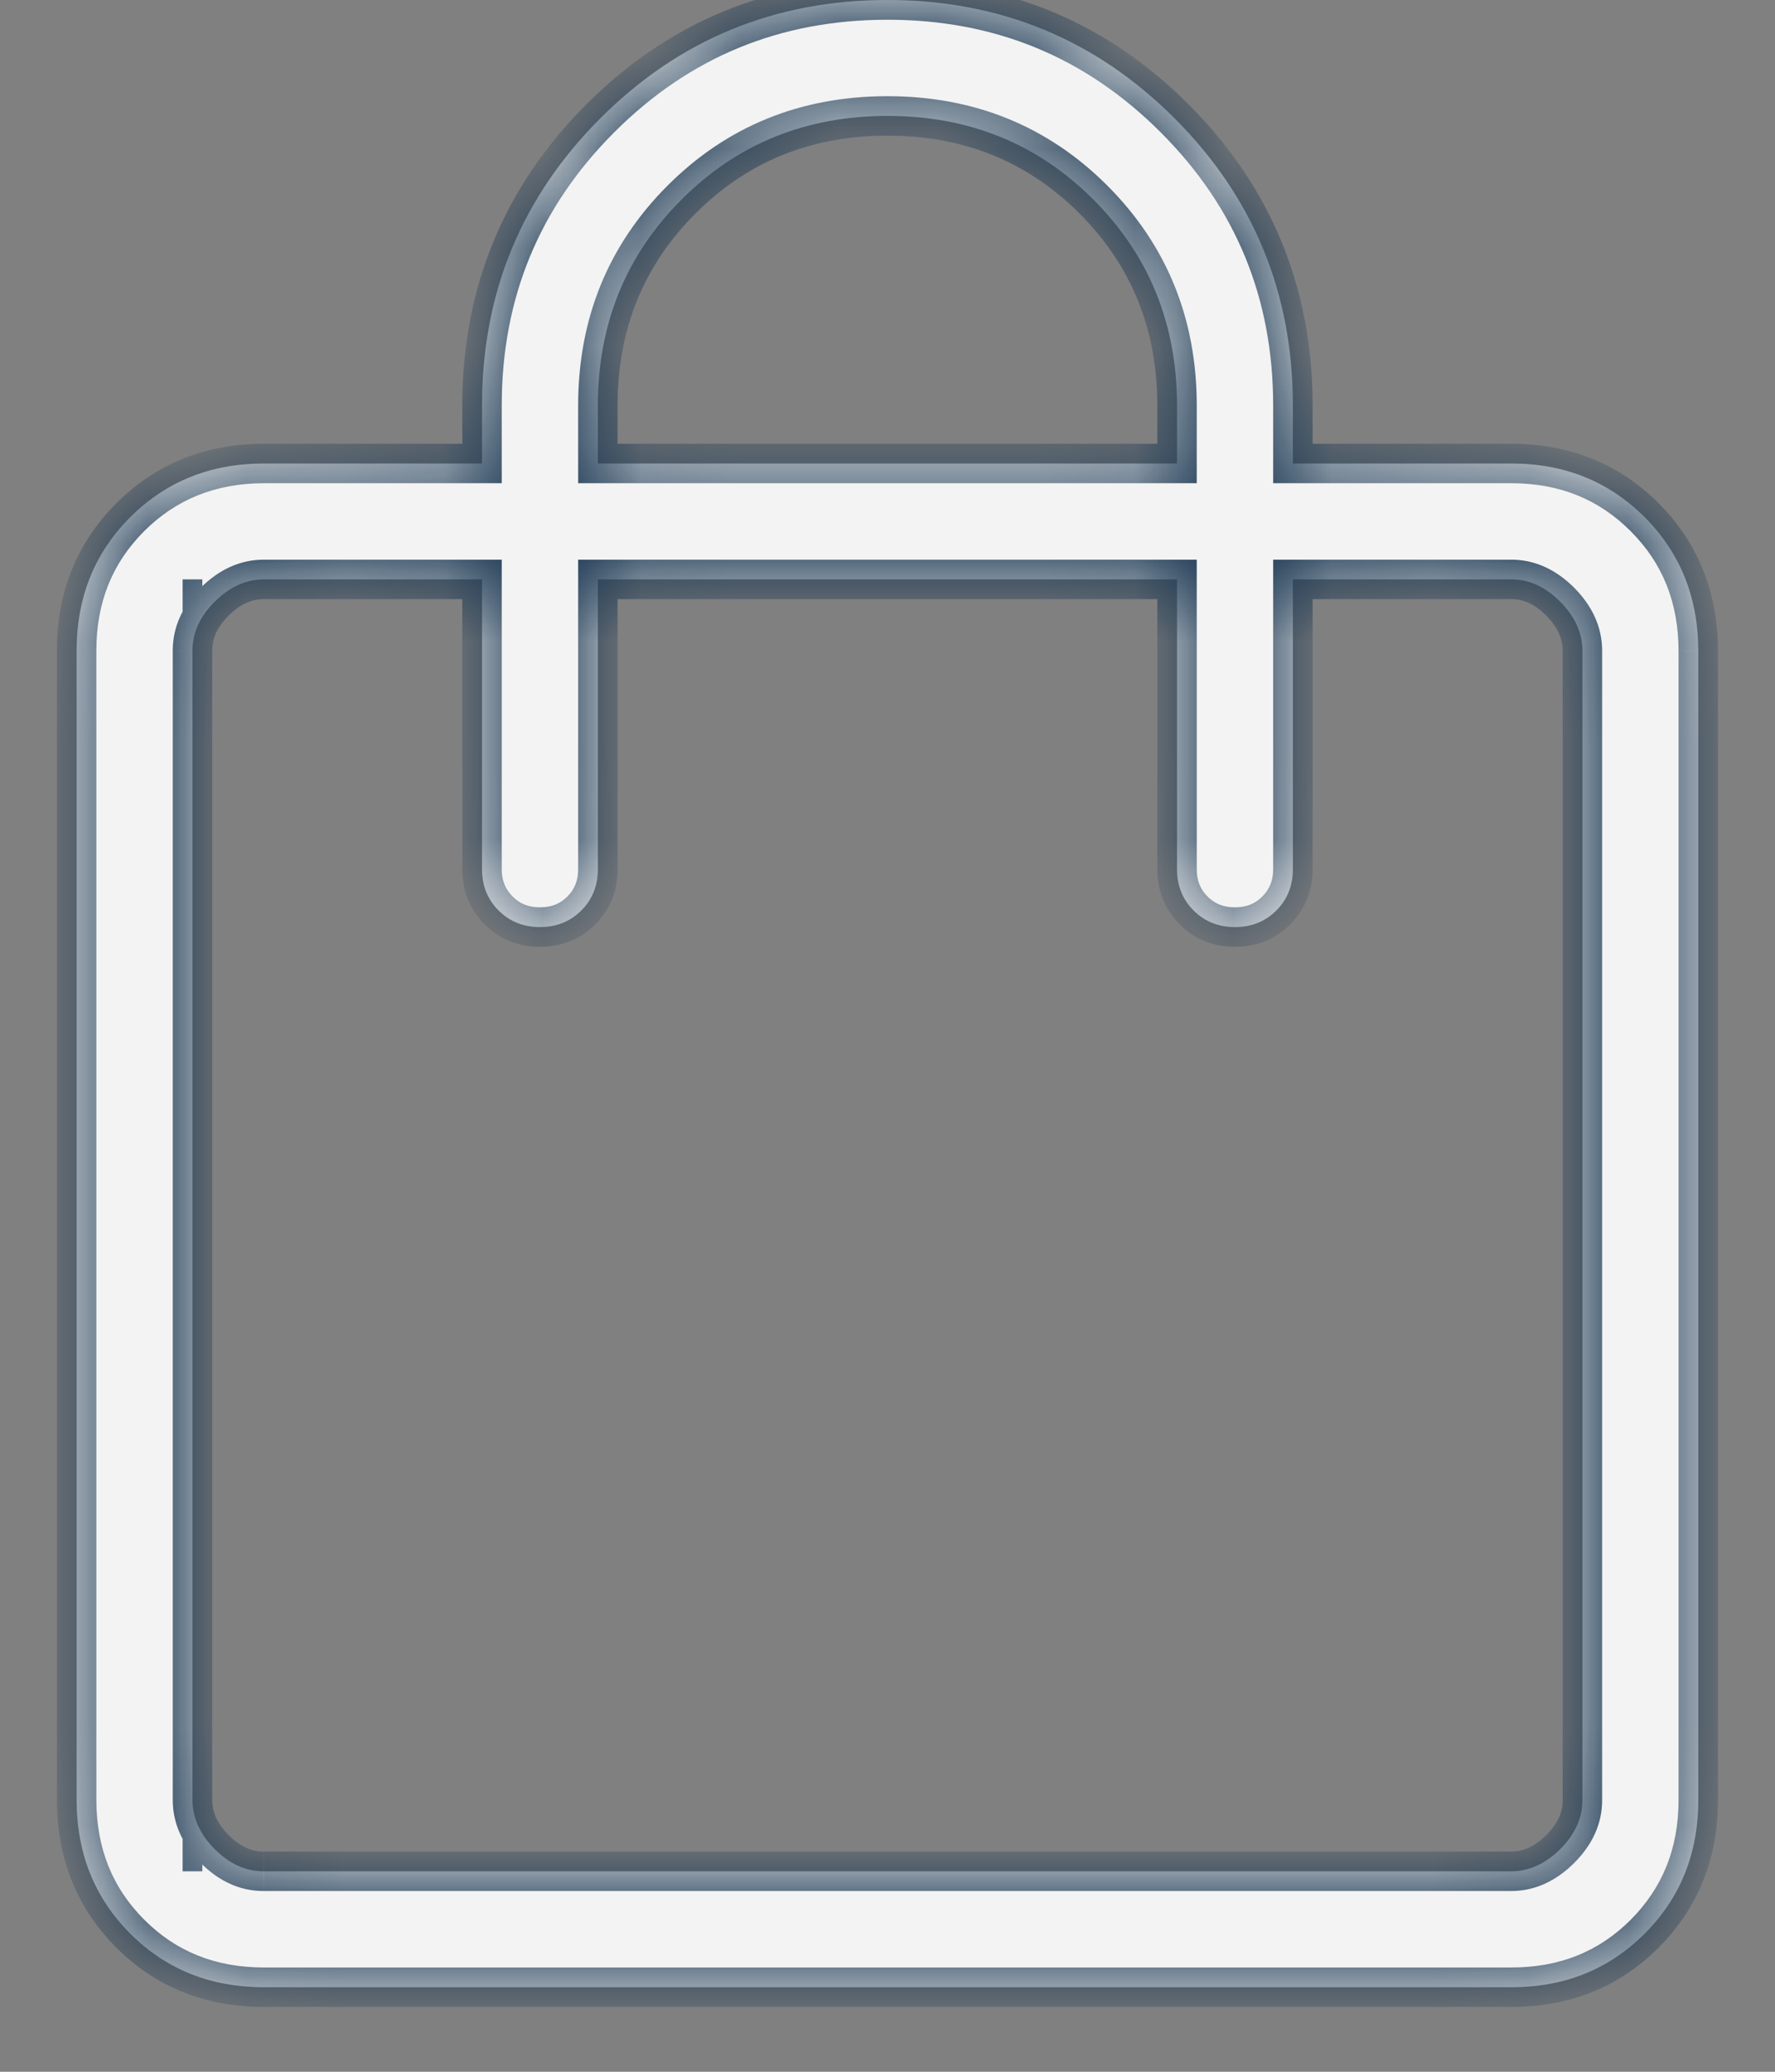
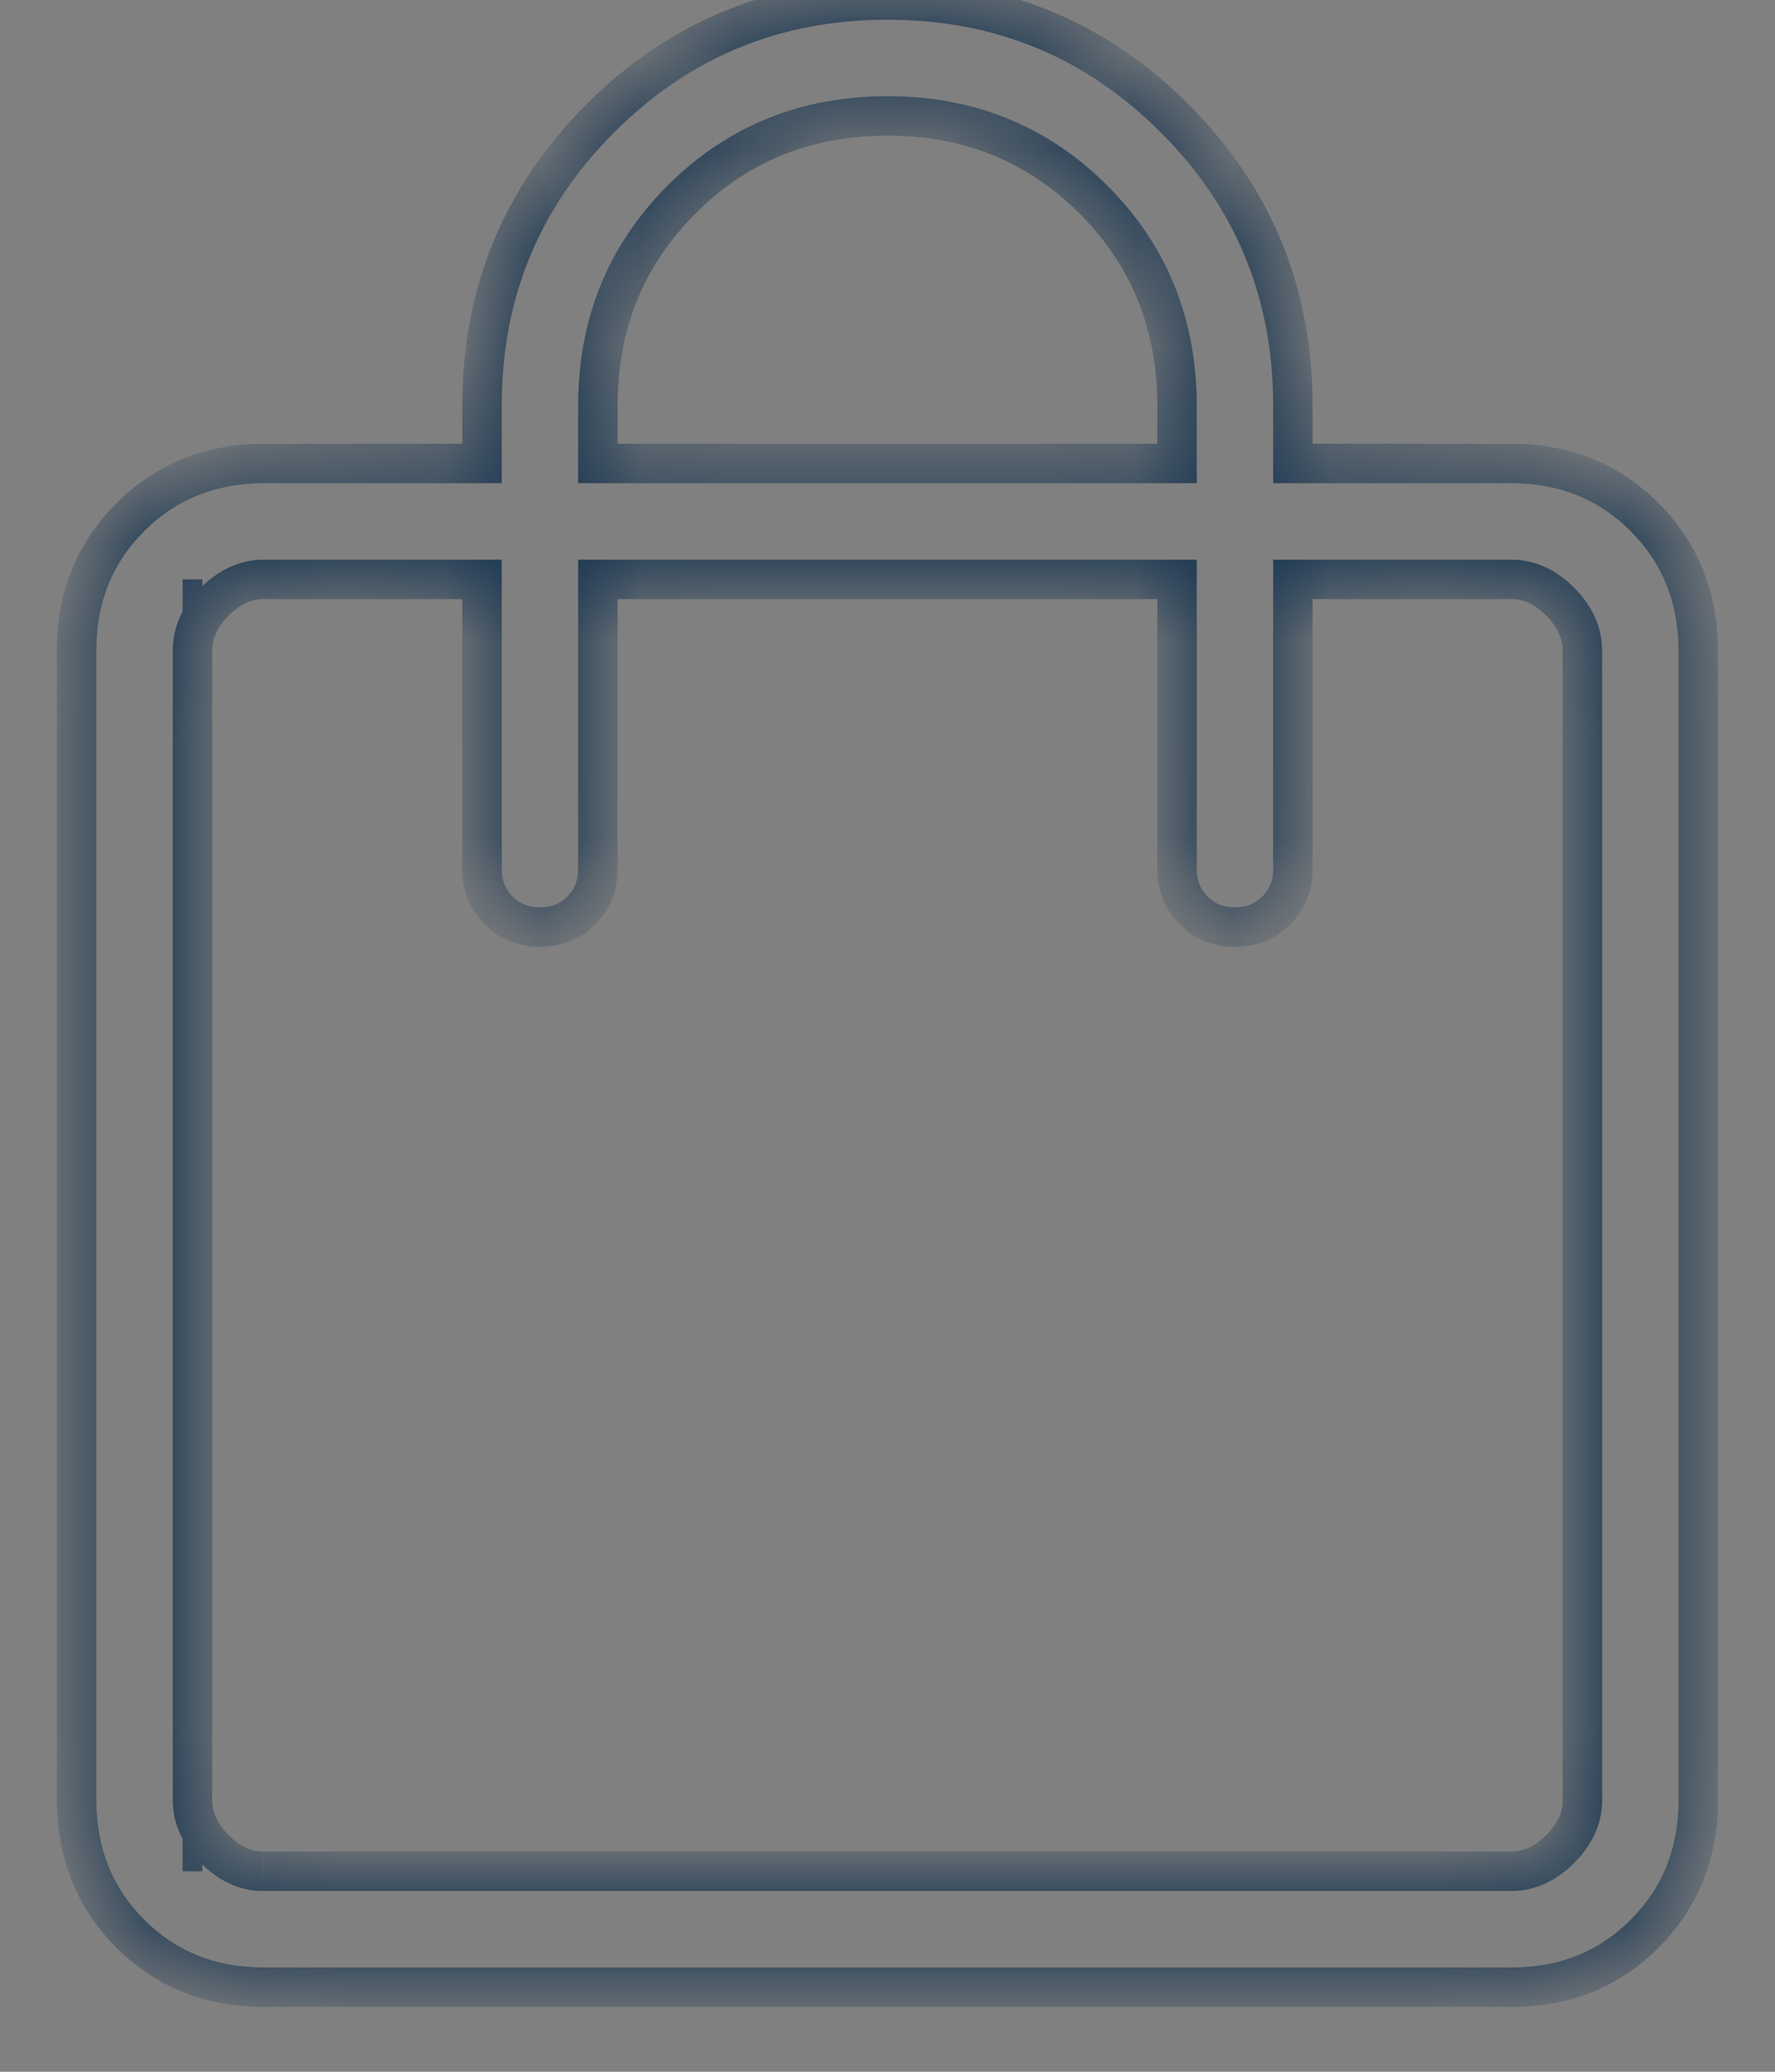
<svg xmlns="http://www.w3.org/2000/svg" width="18" height="21" viewBox="0 0 18 21" fill="none">
  <rect x="0" y="0" width="18" height="21" fill="#808080" stroke="none" />
  <mask id="path-1-inside-1_840_489" fill="white">
    <path d="M2.675 20.143C2.134 20.143 1.683 19.962 1.321 19.6C0.959 19.238 0.778 18.787 0.777 18.246V6.595C0.777 6.055 0.959 5.604 1.321 5.242C1.684 4.88 2.135 4.699 2.675 4.698H4.888V4.111C4.888 2.969 5.288 1.999 6.088 1.199C6.887 0.4 7.858 0 9 0C10.141 0 11.112 0.4 11.911 1.199C12.711 1.999 13.111 2.969 13.111 4.111V4.698H15.325C15.865 4.698 16.316 4.88 16.678 5.242C17.04 5.605 17.221 6.056 17.222 6.597V18.246C17.222 18.786 17.041 19.238 16.678 19.6C16.315 19.963 15.864 20.144 15.325 20.143H2.675ZM2.675 18.968H15.325C15.505 18.968 15.671 18.893 15.822 18.743C15.973 18.592 16.048 18.426 16.047 18.245V6.597C16.047 6.416 15.972 6.25 15.822 6.099C15.671 5.947 15.505 5.872 15.324 5.873H13.111V8.81C13.111 8.977 13.055 9.117 12.943 9.229C12.831 9.341 12.691 9.397 12.523 9.397C12.356 9.397 12.216 9.341 12.104 9.229C11.992 9.117 11.936 8.977 11.936 8.81V5.873H6.063V8.81C6.063 8.977 6.007 9.117 5.895 9.229C5.783 9.341 5.643 9.397 5.476 9.397C5.308 9.397 5.168 9.341 5.056 9.229C4.944 9.117 4.888 8.977 4.888 8.81V5.873H2.675C2.495 5.873 2.329 5.948 2.177 6.099C2.026 6.249 1.951 6.415 1.952 6.597V18.246C1.952 18.426 2.027 18.592 2.177 18.743C2.328 18.894 2.493 18.969 2.674 18.968M6.063 4.698H11.936V4.111C11.936 3.284 11.653 2.588 11.088 2.023C10.523 1.457 9.826 1.175 9 1.175C8.173 1.175 7.476 1.457 6.911 2.023C6.346 2.588 6.063 3.284 6.063 4.111V4.698Z" />
  </mask>
-   <path d="M2.675 20.143C2.134 20.143 1.683 19.962 1.321 19.6C0.959 19.238 0.778 18.787 0.777 18.246V6.595C0.777 6.055 0.959 5.604 1.321 5.242C1.684 4.88 2.135 4.699 2.675 4.698H4.888V4.111C4.888 2.969 5.288 1.999 6.088 1.199C6.887 0.4 7.858 0 9 0C10.141 0 11.112 0.4 11.911 1.199C12.711 1.999 13.111 2.969 13.111 4.111V4.698H15.325C15.865 4.698 16.316 4.88 16.678 5.242C17.04 5.605 17.221 6.056 17.222 6.597V18.246C17.222 18.786 17.041 19.238 16.678 19.6C16.315 19.963 15.864 20.144 15.325 20.143H2.675ZM2.675 18.968H15.325C15.505 18.968 15.671 18.893 15.822 18.743C15.973 18.592 16.048 18.426 16.047 18.245V6.597C16.047 6.416 15.972 6.25 15.822 6.099C15.671 5.947 15.505 5.872 15.324 5.873H13.111V8.81C13.111 8.977 13.055 9.117 12.943 9.229C12.831 9.341 12.691 9.397 12.523 9.397C12.356 9.397 12.216 9.341 12.104 9.229C11.992 9.117 11.936 8.977 11.936 8.81V5.873H6.063V8.81C6.063 8.977 6.007 9.117 5.895 9.229C5.783 9.341 5.643 9.397 5.476 9.397C5.308 9.397 5.168 9.341 5.056 9.229C4.944 9.117 4.888 8.977 4.888 8.81V5.873H2.675C2.495 5.873 2.329 5.948 2.177 6.099C2.026 6.249 1.951 6.415 1.952 6.597V18.246C1.952 18.426 2.027 18.592 2.177 18.743C2.328 18.894 2.493 18.969 2.674 18.968M6.063 4.698H11.936V4.111C11.936 3.284 11.653 2.588 11.088 2.023C10.523 1.457 9.826 1.175 9 1.175C8.173 1.175 7.476 1.457 6.911 2.023C6.346 2.588 6.063 3.284 6.063 4.111V4.698Z" fill="#F3F3F3" />
-   <path d="M2.052 18.968V5.873H1.852V18.968H2.052ZM0.777 18.246L0.577 18.246L0.577 18.246L0.777 18.246ZM2.675 4.698L2.675 4.498L2.675 4.498L2.675 4.698ZM4.888 4.698V4.898H5.088V4.698H4.888ZM13.111 4.698H12.911V4.898H13.111V4.698ZM17.222 6.597L17.422 6.597L17.422 6.596L17.222 6.597ZM15.325 20.143L15.325 19.943H15.325V20.143ZM16.047 18.245L15.847 18.245L15.847 18.246L16.047 18.245ZM15.324 5.873L15.324 6.073L15.325 6.073L15.324 5.873ZM13.111 5.873V5.673H12.911V5.873H13.111ZM11.936 5.873H12.136V5.673H11.936V5.873ZM6.063 5.873V5.673H5.863V5.873H6.063ZM4.888 5.873H5.088V5.673H4.888V5.873ZM1.952 6.597L2.152 6.597L2.152 6.596L1.952 6.597ZM6.063 4.698H5.863V4.898H6.063V4.698ZM11.936 4.698V4.898H12.136V4.698H11.936ZM9 1.175V0.975V1.175ZM2.675 19.943C2.184 19.943 1.785 19.781 1.463 19.459L1.18 19.742C1.581 20.143 2.085 20.343 2.675 20.343V19.943ZM1.463 19.459C1.141 19.137 0.978 18.737 0.977 18.246L0.577 18.246C0.578 18.837 0.778 19.34 1.18 19.742L1.463 19.459ZM0.977 18.246V6.595H0.577V18.246H0.977ZM0.977 6.595C0.977 6.105 1.14 5.706 1.462 5.384L1.18 5.101C0.778 5.502 0.577 6.005 0.577 6.595H0.977ZM1.462 5.384C1.785 5.062 2.185 4.899 2.676 4.898L2.675 4.498C2.085 4.499 1.582 4.699 1.18 5.101L1.462 5.384ZM2.675 4.898H4.888V4.498H2.675V4.898ZM5.088 4.698V4.111H4.688V4.698H5.088ZM5.088 4.111C5.088 3.022 5.468 2.102 6.229 1.341L5.946 1.058C5.109 1.895 4.688 2.917 4.688 4.111H5.088ZM6.229 1.341C6.991 0.579 7.91 0.2 9 0.2V-0.2C7.805 -0.2 6.784 0.22 5.946 1.058L6.229 1.341ZM9 0.2C10.089 0.2 11.008 0.579 11.77 1.341L12.053 1.058C11.215 0.22 10.194 -0.2 9 -0.2V0.2ZM11.77 1.341C12.532 2.102 12.911 3.022 12.911 4.111H13.311C13.311 2.917 12.89 1.895 12.053 1.058L11.77 1.341ZM12.911 4.111V4.698H13.311V4.111H12.911ZM13.111 4.898H15.325V4.498H13.111V4.898ZM15.325 4.898C15.815 4.898 16.214 5.061 16.536 5.384L16.82 5.101C16.418 4.699 15.915 4.498 15.325 4.498V4.898ZM16.536 5.384C16.859 5.706 17.021 6.106 17.022 6.597L17.422 6.596C17.421 6.006 17.221 5.503 16.82 5.101L16.536 5.384ZM17.022 6.597V18.246H17.422V6.597H17.022ZM17.022 18.246C17.022 18.736 16.859 19.136 16.537 19.459L16.819 19.742C17.222 19.339 17.422 18.836 17.422 18.246H17.022ZM16.537 19.459C16.214 19.782 15.815 19.944 15.325 19.943L15.325 20.343C15.914 20.344 16.417 20.144 16.819 19.742L16.537 19.459ZM15.325 19.943H2.675V20.343H15.325V19.943ZM2.675 19.168H15.325V18.768H2.675V19.168ZM15.325 19.168C15.567 19.168 15.781 19.065 15.963 18.884L15.681 18.601C15.56 18.721 15.443 18.768 15.325 18.768V19.168ZM15.963 18.884C16.145 18.703 16.248 18.488 16.247 18.244L15.847 18.246C15.848 18.364 15.801 18.481 15.681 18.601L15.963 18.884ZM16.247 18.245V6.597H15.847V18.245H16.247ZM16.247 6.597C16.247 6.353 16.144 6.139 15.963 5.957L15.68 6.24C15.8 6.36 15.847 6.478 15.847 6.597H16.247ZM15.963 5.957C15.782 5.776 15.567 5.672 15.323 5.673L15.325 6.073C15.443 6.072 15.56 6.119 15.68 6.24L15.963 5.957ZM15.324 5.673H13.111V6.073H15.324V5.673ZM12.911 5.873V8.81H13.311V5.873H12.911ZM12.911 8.81C12.911 8.927 12.873 9.015 12.801 9.087L13.084 9.37C13.236 9.218 13.311 9.027 13.311 8.81H12.911ZM12.801 9.087C12.729 9.16 12.641 9.197 12.523 9.197L12.523 9.597C12.741 9.597 12.932 9.522 13.084 9.37L12.801 9.087ZM12.523 9.197C12.405 9.197 12.318 9.16 12.245 9.087L11.963 9.37C12.114 9.522 12.306 9.597 12.523 9.597L12.523 9.197ZM12.245 9.087C12.173 9.015 12.136 8.927 12.136 8.81H11.736C11.736 9.027 11.811 9.218 11.963 9.37L12.245 9.087ZM12.136 8.81V5.873H11.736V8.81H12.136ZM11.936 5.673H6.063V6.073H11.936V5.673ZM5.863 5.873V8.81H6.263V5.873H5.863ZM5.863 8.81C5.863 8.927 5.826 9.015 5.754 9.087L6.037 9.37C6.188 9.218 6.263 9.027 6.263 8.81H5.863ZM5.754 9.087C5.682 9.16 5.594 9.197 5.476 9.197L5.476 9.597C5.693 9.597 5.885 9.522 6.037 9.37L5.754 9.087ZM5.476 9.197C5.358 9.197 5.27 9.16 5.198 9.087L4.915 9.37C5.067 9.522 5.259 9.597 5.476 9.597L5.476 9.197ZM5.198 9.087C5.126 9.015 5.088 8.927 5.088 8.81H4.688C4.688 9.027 4.763 9.218 4.915 9.37L5.198 9.087ZM5.088 8.81V5.873H4.688V8.81H5.088ZM4.888 5.673H2.675V6.073H4.888V5.673ZM2.675 5.673C2.432 5.673 2.218 5.776 2.036 5.957L2.319 6.24C2.439 6.12 2.557 6.073 2.675 6.073V5.673ZM2.036 5.957C1.854 6.138 1.751 6.353 1.752 6.597L2.152 6.596C2.151 6.477 2.198 6.36 2.319 6.24L2.036 5.957ZM1.752 6.597V18.246H2.152V6.597H1.752ZM1.752 18.246C1.752 18.488 1.855 18.703 2.036 18.884L2.319 18.602C2.199 18.481 2.152 18.363 2.152 18.246H1.752ZM2.036 18.884C2.217 19.066 2.431 19.169 2.675 19.168L2.673 18.768C2.556 18.769 2.439 18.722 2.319 18.602L2.036 18.884ZM6.063 4.898H11.936V4.498H6.063V4.898ZM12.136 4.698V4.111H11.736V4.698H12.136ZM12.136 4.111C12.136 3.233 11.834 2.486 11.229 1.881L10.947 2.164C11.473 2.691 11.736 3.335 11.736 4.111H12.136ZM11.229 1.881C10.625 1.277 9.877 0.975 9 0.975V1.375C9.775 1.375 10.42 1.638 10.947 2.164L11.229 1.881ZM9 0.975C8.122 0.975 7.374 1.277 6.77 1.881L7.053 2.164C7.579 1.638 8.224 1.375 9 1.375V0.975ZM6.77 1.881C6.165 2.486 5.863 3.233 5.863 4.111H6.263C6.263 3.335 6.526 2.691 7.053 2.164L6.77 1.881ZM5.863 4.111V4.698H6.263V4.111H5.863Z" fill="#183550" mask="url(#path-1-inside-1_840_489)" />
+   <path d="M2.052 18.968V5.873H1.852V18.968H2.052ZM0.777 18.246L0.577 18.246L0.577 18.246L0.777 18.246ZM2.675 4.698L2.675 4.498L2.675 4.498L2.675 4.698ZM4.888 4.698V4.898H5.088V4.698H4.888ZM13.111 4.698H12.911V4.898H13.111V4.698ZM17.222 6.597L17.422 6.597L17.422 6.596L17.222 6.597ZM15.325 20.143L15.325 19.943H15.325V20.143ZM16.047 18.245L15.847 18.245L15.847 18.246L16.047 18.245ZM15.324 5.873L15.324 6.073L15.325 6.073L15.324 5.873ZM13.111 5.873V5.673H12.911V5.873ZM11.936 5.873H12.136V5.673H11.936V5.873ZM6.063 5.873V5.673H5.863V5.873H6.063ZM4.888 5.873H5.088V5.673H4.888V5.873ZM1.952 6.597L2.152 6.597L2.152 6.596L1.952 6.597ZM6.063 4.698H5.863V4.898H6.063V4.698ZM11.936 4.698V4.898H12.136V4.698H11.936ZM9 1.175V0.975V1.175ZM2.675 19.943C2.184 19.943 1.785 19.781 1.463 19.459L1.18 19.742C1.581 20.143 2.085 20.343 2.675 20.343V19.943ZM1.463 19.459C1.141 19.137 0.978 18.737 0.977 18.246L0.577 18.246C0.578 18.837 0.778 19.34 1.18 19.742L1.463 19.459ZM0.977 18.246V6.595H0.577V18.246H0.977ZM0.977 6.595C0.977 6.105 1.14 5.706 1.462 5.384L1.18 5.101C0.778 5.502 0.577 6.005 0.577 6.595H0.977ZM1.462 5.384C1.785 5.062 2.185 4.899 2.676 4.898L2.675 4.498C2.085 4.499 1.582 4.699 1.18 5.101L1.462 5.384ZM2.675 4.898H4.888V4.498H2.675V4.898ZM5.088 4.698V4.111H4.688V4.698H5.088ZM5.088 4.111C5.088 3.022 5.468 2.102 6.229 1.341L5.946 1.058C5.109 1.895 4.688 2.917 4.688 4.111H5.088ZM6.229 1.341C6.991 0.579 7.91 0.2 9 0.2V-0.2C7.805 -0.2 6.784 0.22 5.946 1.058L6.229 1.341ZM9 0.2C10.089 0.2 11.008 0.579 11.77 1.341L12.053 1.058C11.215 0.22 10.194 -0.2 9 -0.2V0.2ZM11.77 1.341C12.532 2.102 12.911 3.022 12.911 4.111H13.311C13.311 2.917 12.89 1.895 12.053 1.058L11.77 1.341ZM12.911 4.111V4.698H13.311V4.111H12.911ZM13.111 4.898H15.325V4.498H13.111V4.898ZM15.325 4.898C15.815 4.898 16.214 5.061 16.536 5.384L16.82 5.101C16.418 4.699 15.915 4.498 15.325 4.498V4.898ZM16.536 5.384C16.859 5.706 17.021 6.106 17.022 6.597L17.422 6.596C17.421 6.006 17.221 5.503 16.82 5.101L16.536 5.384ZM17.022 6.597V18.246H17.422V6.597H17.022ZM17.022 18.246C17.022 18.736 16.859 19.136 16.537 19.459L16.819 19.742C17.222 19.339 17.422 18.836 17.422 18.246H17.022ZM16.537 19.459C16.214 19.782 15.815 19.944 15.325 19.943L15.325 20.343C15.914 20.344 16.417 20.144 16.819 19.742L16.537 19.459ZM15.325 19.943H2.675V20.343H15.325V19.943ZM2.675 19.168H15.325V18.768H2.675V19.168ZM15.325 19.168C15.567 19.168 15.781 19.065 15.963 18.884L15.681 18.601C15.56 18.721 15.443 18.768 15.325 18.768V19.168ZM15.963 18.884C16.145 18.703 16.248 18.488 16.247 18.244L15.847 18.246C15.848 18.364 15.801 18.481 15.681 18.601L15.963 18.884ZM16.247 18.245V6.597H15.847V18.245H16.247ZM16.247 6.597C16.247 6.353 16.144 6.139 15.963 5.957L15.68 6.24C15.8 6.36 15.847 6.478 15.847 6.597H16.247ZM15.963 5.957C15.782 5.776 15.567 5.672 15.323 5.673L15.325 6.073C15.443 6.072 15.56 6.119 15.68 6.24L15.963 5.957ZM15.324 5.673H13.111V6.073H15.324V5.673ZM12.911 5.873V8.81H13.311V5.873H12.911ZM12.911 8.81C12.911 8.927 12.873 9.015 12.801 9.087L13.084 9.37C13.236 9.218 13.311 9.027 13.311 8.81H12.911ZM12.801 9.087C12.729 9.16 12.641 9.197 12.523 9.197L12.523 9.597C12.741 9.597 12.932 9.522 13.084 9.37L12.801 9.087ZM12.523 9.197C12.405 9.197 12.318 9.16 12.245 9.087L11.963 9.37C12.114 9.522 12.306 9.597 12.523 9.597L12.523 9.197ZM12.245 9.087C12.173 9.015 12.136 8.927 12.136 8.81H11.736C11.736 9.027 11.811 9.218 11.963 9.37L12.245 9.087ZM12.136 8.81V5.873H11.736V8.81H12.136ZM11.936 5.673H6.063V6.073H11.936V5.673ZM5.863 5.873V8.81H6.263V5.873H5.863ZM5.863 8.81C5.863 8.927 5.826 9.015 5.754 9.087L6.037 9.37C6.188 9.218 6.263 9.027 6.263 8.81H5.863ZM5.754 9.087C5.682 9.16 5.594 9.197 5.476 9.197L5.476 9.597C5.693 9.597 5.885 9.522 6.037 9.37L5.754 9.087ZM5.476 9.197C5.358 9.197 5.27 9.16 5.198 9.087L4.915 9.37C5.067 9.522 5.259 9.597 5.476 9.597L5.476 9.197ZM5.198 9.087C5.126 9.015 5.088 8.927 5.088 8.81H4.688C4.688 9.027 4.763 9.218 4.915 9.37L5.198 9.087ZM5.088 8.81V5.873H4.688V8.81H5.088ZM4.888 5.673H2.675V6.073H4.888V5.673ZM2.675 5.673C2.432 5.673 2.218 5.776 2.036 5.957L2.319 6.24C2.439 6.12 2.557 6.073 2.675 6.073V5.673ZM2.036 5.957C1.854 6.138 1.751 6.353 1.752 6.597L2.152 6.596C2.151 6.477 2.198 6.36 2.319 6.24L2.036 5.957ZM1.752 6.597V18.246H2.152V6.597H1.752ZM1.752 18.246C1.752 18.488 1.855 18.703 2.036 18.884L2.319 18.602C2.199 18.481 2.152 18.363 2.152 18.246H1.752ZM2.036 18.884C2.217 19.066 2.431 19.169 2.675 19.168L2.673 18.768C2.556 18.769 2.439 18.722 2.319 18.602L2.036 18.884ZM6.063 4.898H11.936V4.498H6.063V4.898ZM12.136 4.698V4.111H11.736V4.698H12.136ZM12.136 4.111C12.136 3.233 11.834 2.486 11.229 1.881L10.947 2.164C11.473 2.691 11.736 3.335 11.736 4.111H12.136ZM11.229 1.881C10.625 1.277 9.877 0.975 9 0.975V1.375C9.775 1.375 10.42 1.638 10.947 2.164L11.229 1.881ZM9 0.975C8.122 0.975 7.374 1.277 6.77 1.881L7.053 2.164C7.579 1.638 8.224 1.375 9 1.375V0.975ZM6.77 1.881C6.165 2.486 5.863 3.233 5.863 4.111H6.263C6.263 3.335 6.526 2.691 7.053 2.164L6.77 1.881ZM5.863 4.111V4.698H6.263V4.111H5.863Z" fill="#183550" mask="url(#path-1-inside-1_840_489)" />
</svg>